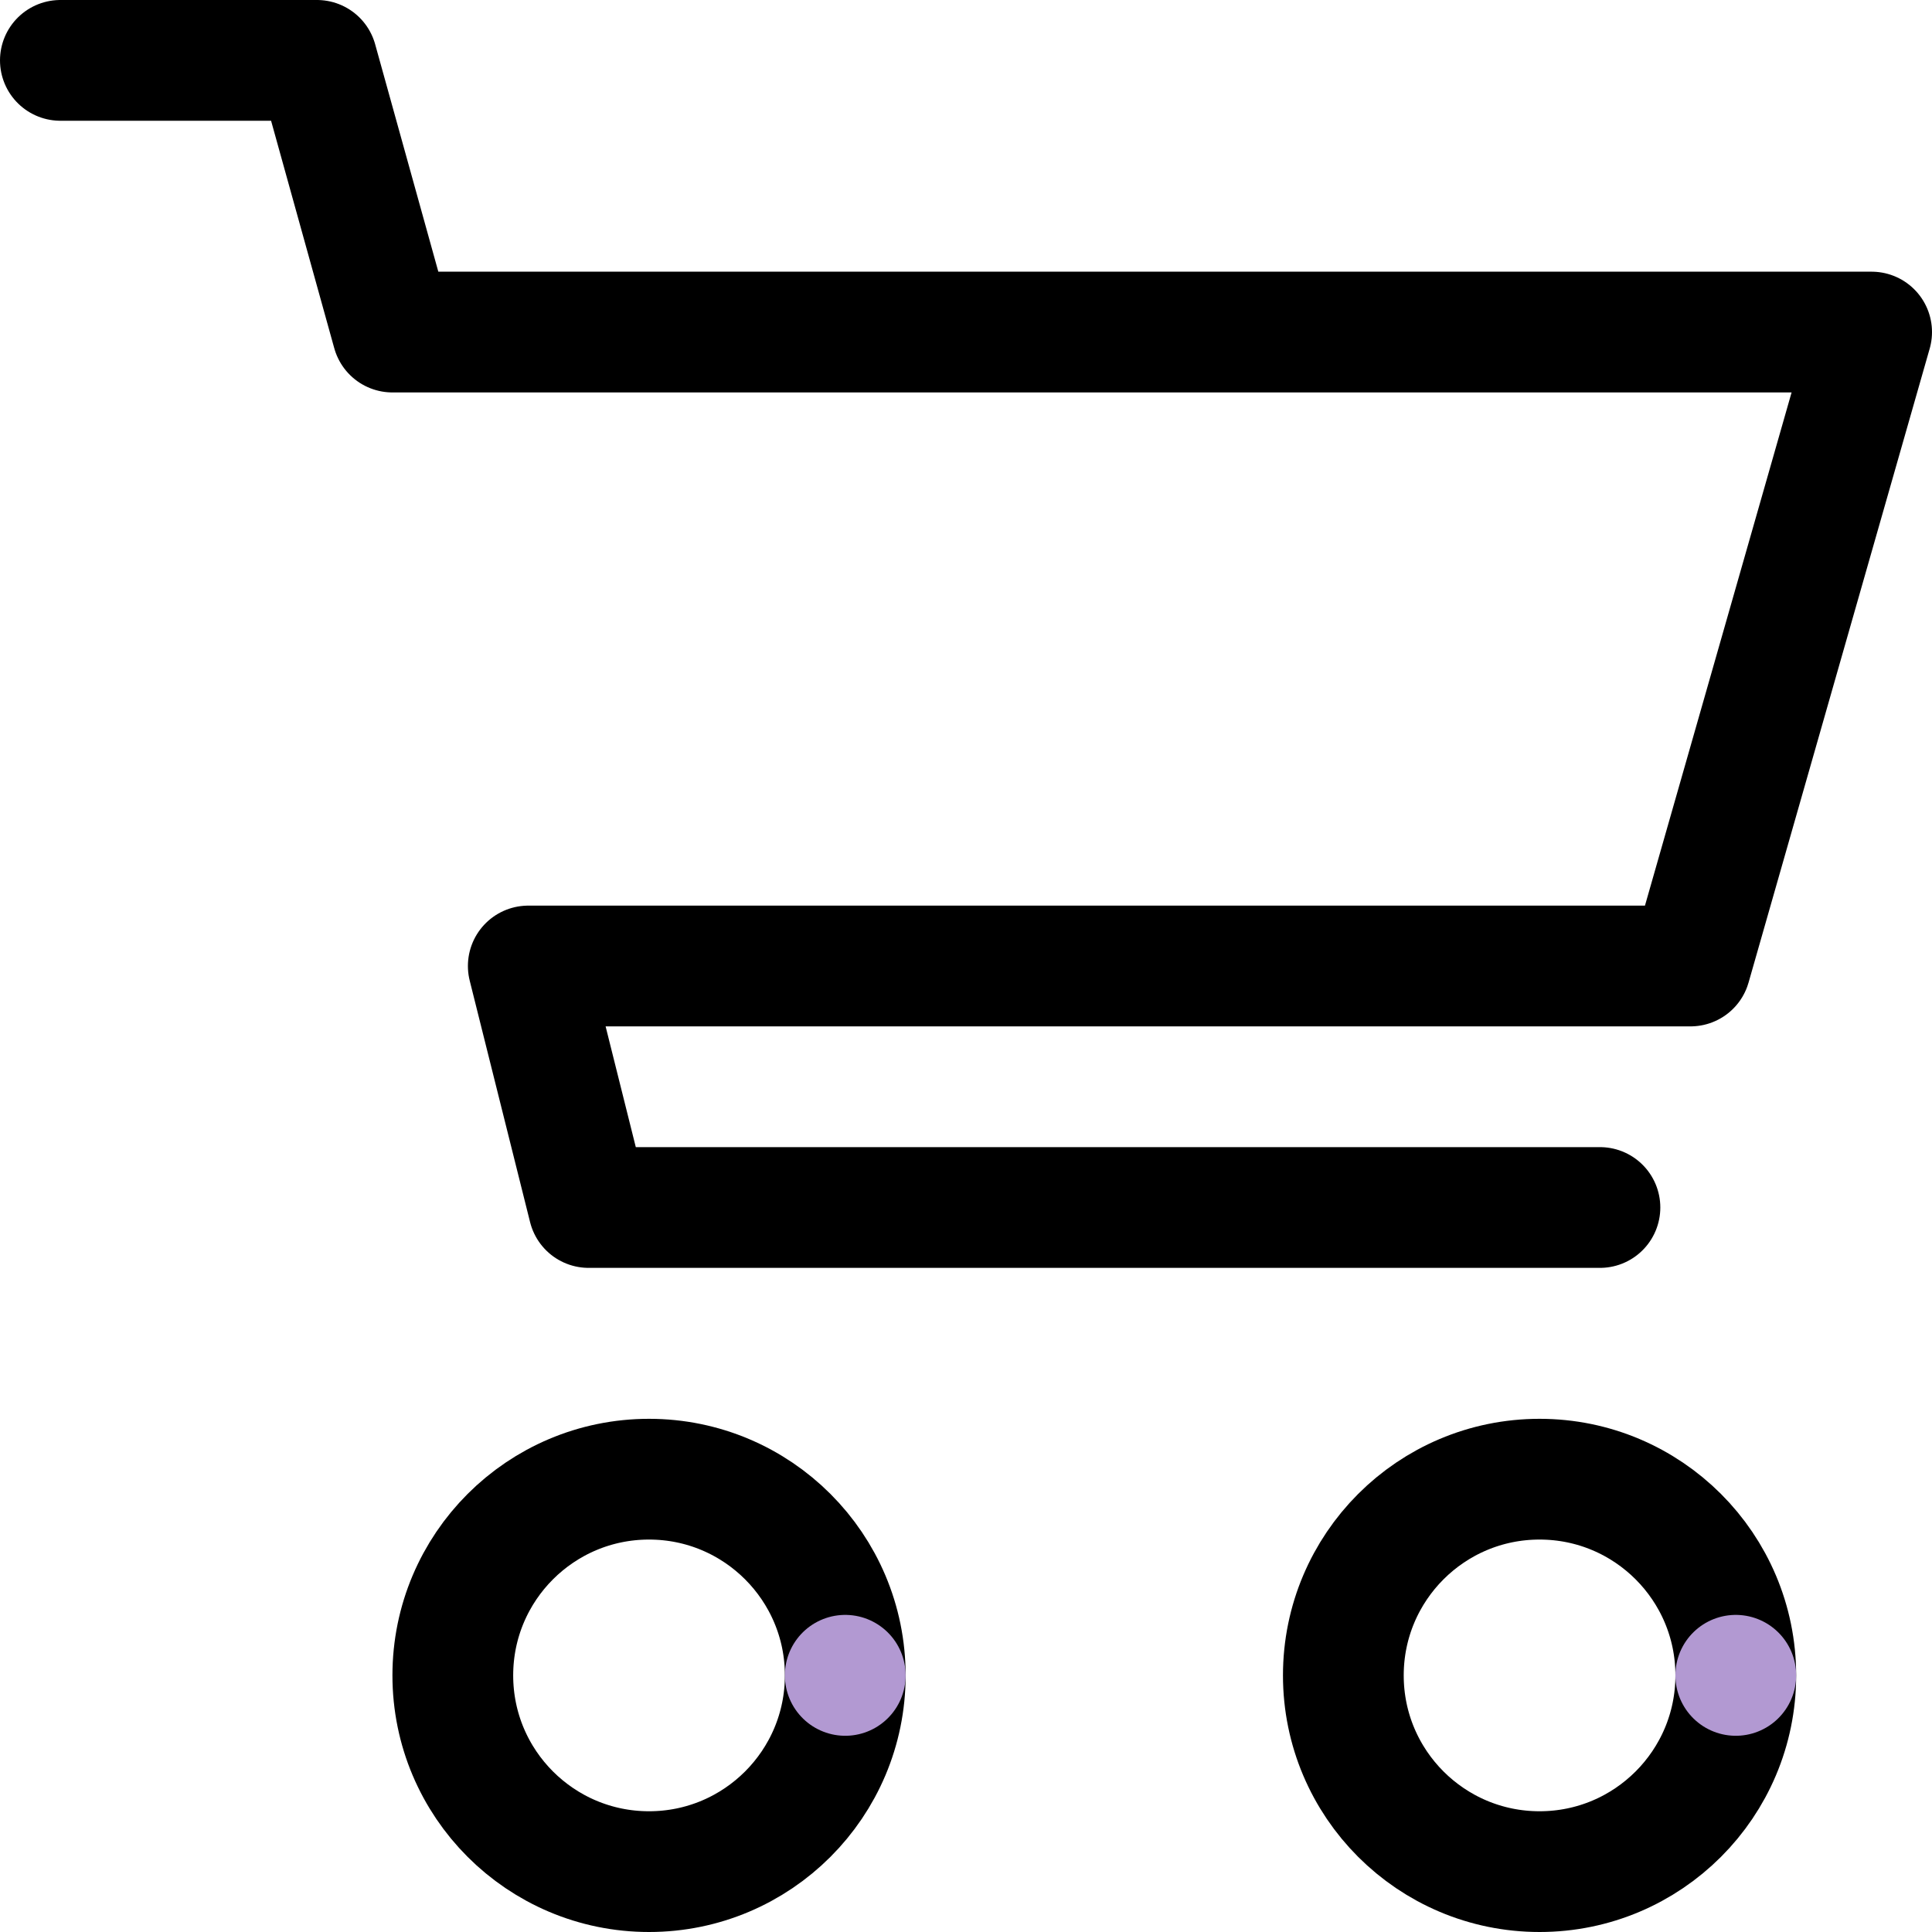
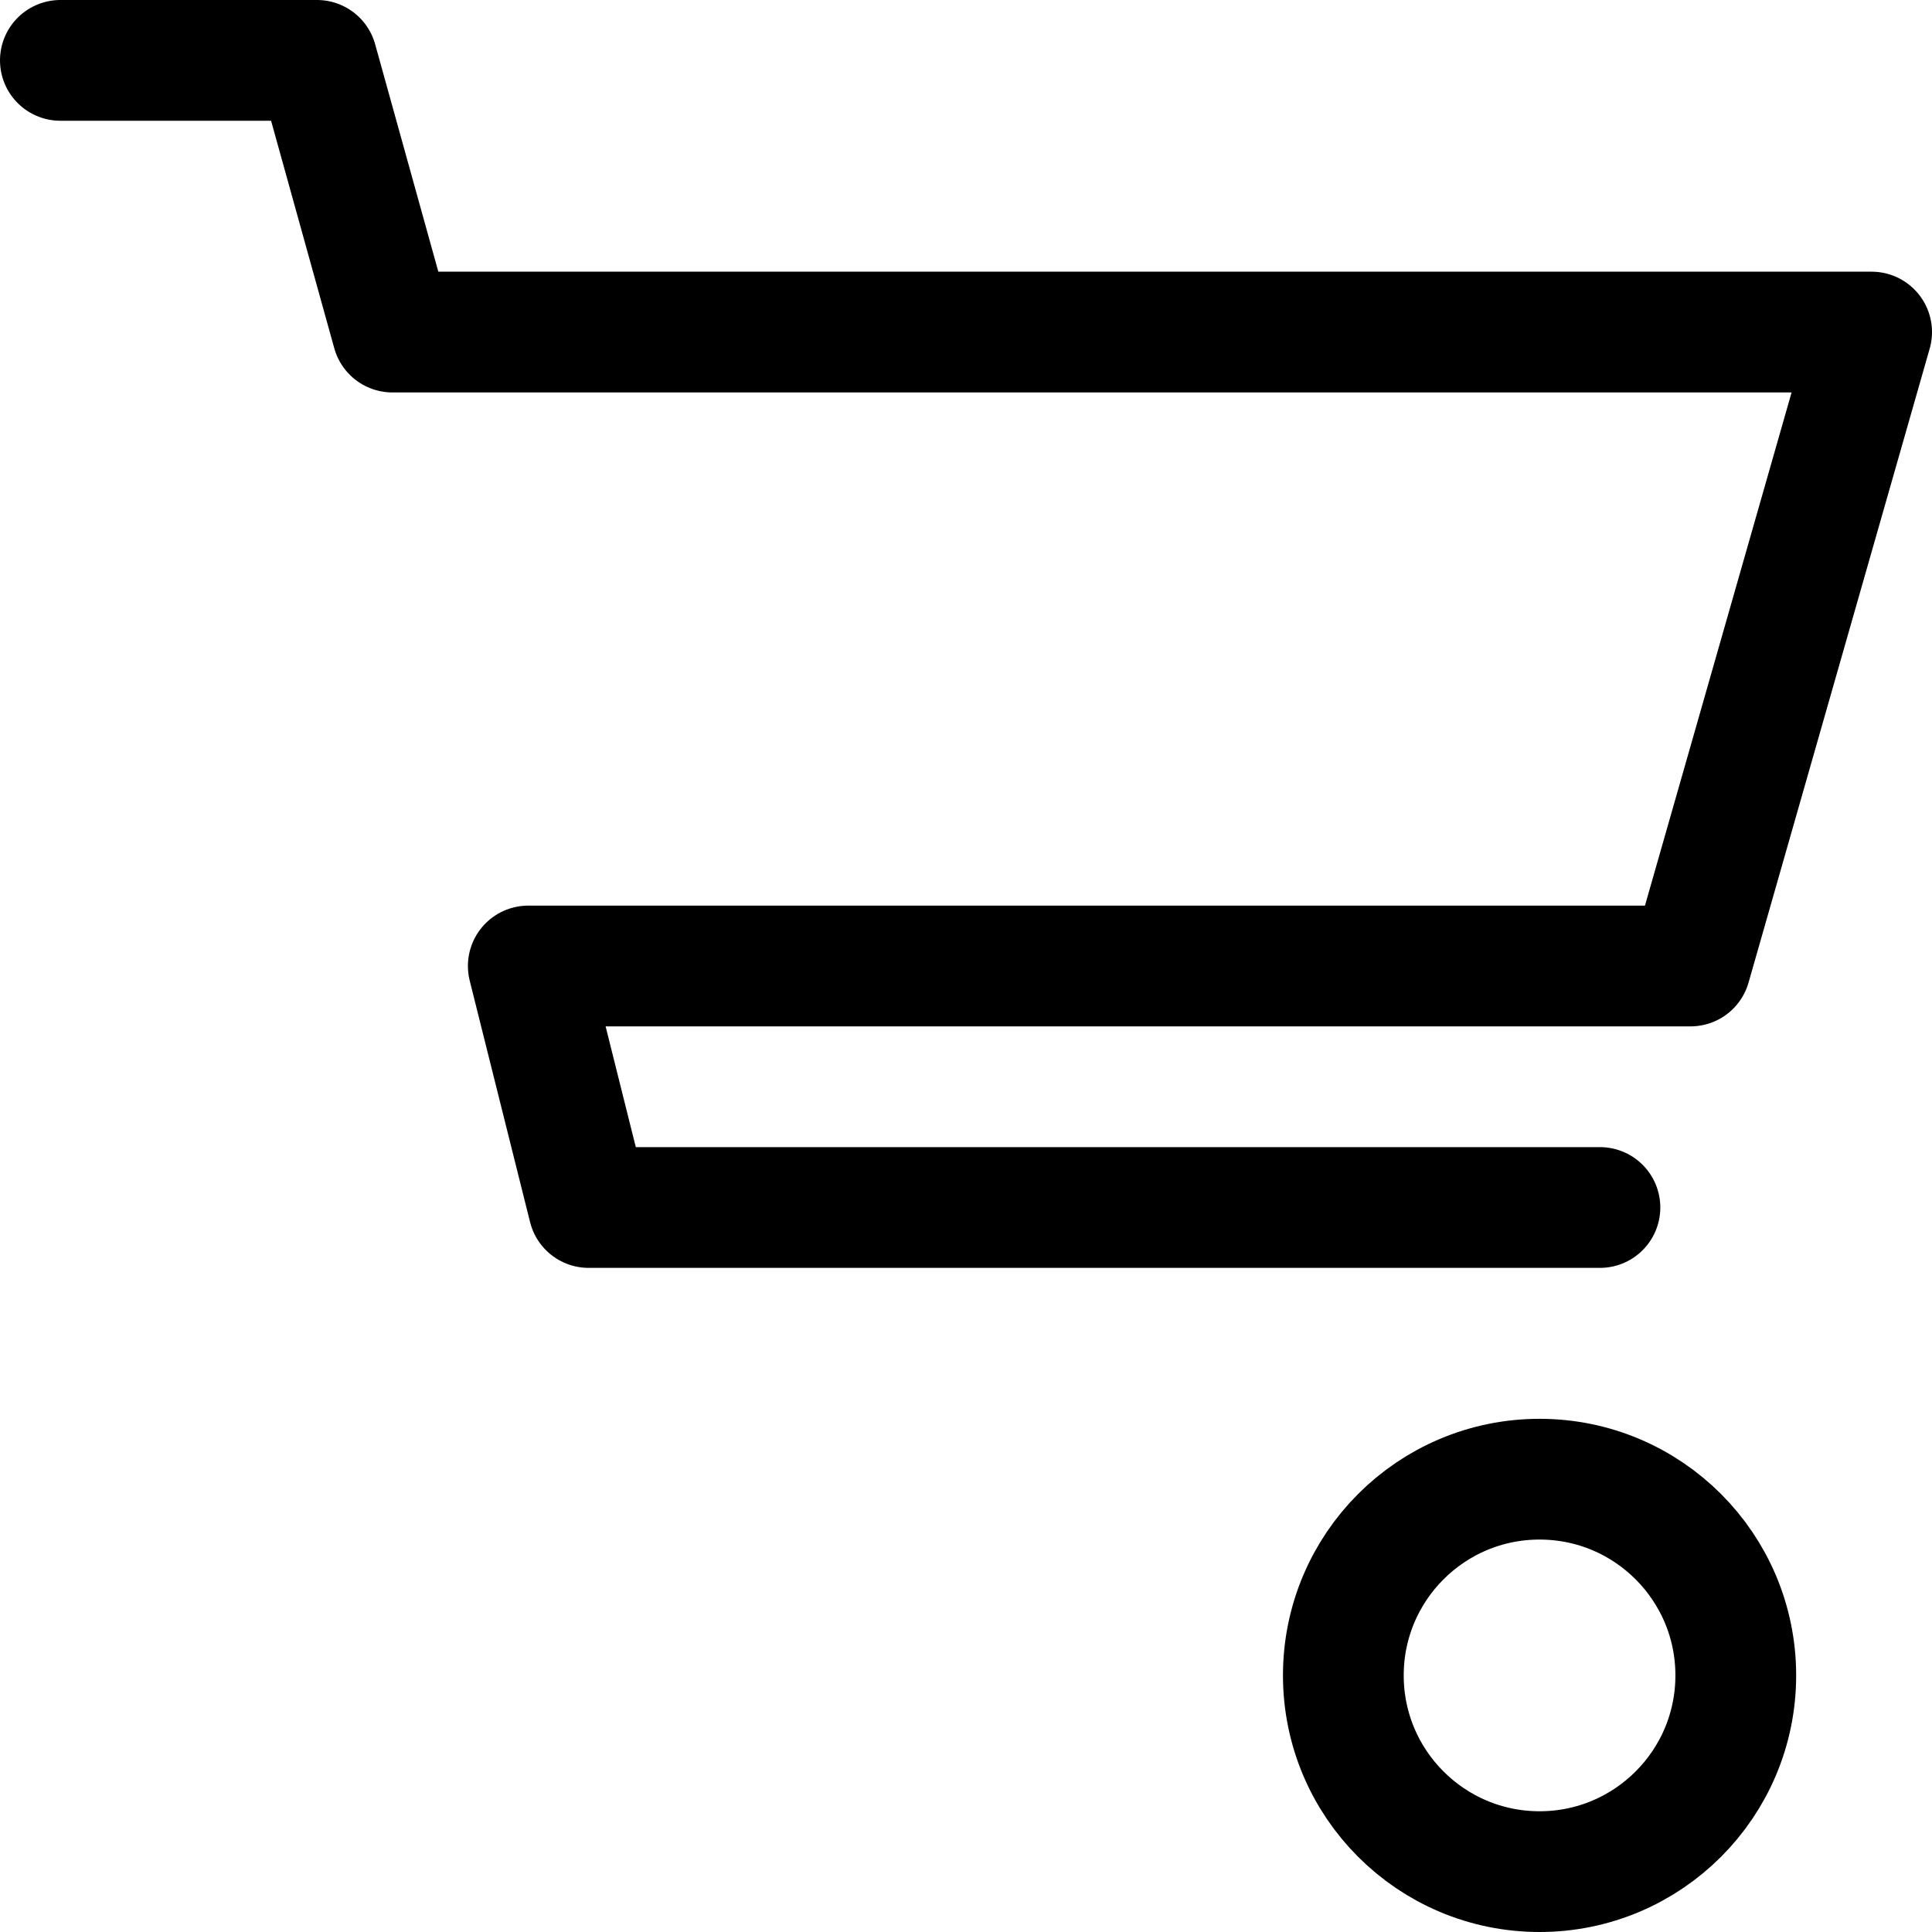
<svg xmlns="http://www.w3.org/2000/svg" role="img" aria-label="Shopping cart line animation" viewBox="0 0 128 128" width="128px" height="128px">
  <style>
        .cart__lines,
        .cart__top,
        .cart__wheel1,
        .cart__wheel2,
        .cart__wheel-stroke {
            animation: cartLines 2s ease-in-out infinite;
            stroke: #b299d2;
        }
        .cart__top {
            animation-name: cartTop;
        }
        .cart__wheel1 {
            animation-name: cartWheel1;
            transform: rotate(-0.25turn);
            transform-origin: 43px 111px;
        }
        .cart__wheel2 {
            animation-name: cartWheel2;
            transform: rotate(0.25turn);
            transform-origin: 102px 111px;
        }
        .cart__wheel-stroke {
            animation-name: cartWheelStroke;
        }
        @keyframes cartLines {
            from, to { opacity: 0; }
            8%, 92% { opacity: 1; }
        }
        @keyframes cartTop {
            from { stroke-dashoffset: -338; }
            50% { stroke-dashoffset: 0; }
            to { stroke-dashoffset: 338; }
        }
        @keyframes cartWheel1 {
            from { transform: rotate(-0.25turn); }
            to { transform: rotate(2.75turn); }
        }
        @keyframes cartWheel2 {
            from { transform: rotate(0.25turn); }
            to { transform: rotate(3.25turn); }
        }
        @keyframes cartWheelStroke {
            from, to { stroke-dashoffset: 81.68; }
            50% { stroke-dashoffset: 40.84; }
        }
    </style>
  <g fill="none" stroke-linecap="round" stroke-linejoin="round" stroke-width="8">
    <g class="cart__track" stroke="hsla(0, 0%, 10%, 0.1)">
      <polyline points="4,4 21,4 26,22 124,22 112,64 35,64 39,80 106,80" />
-       <circle cx="43" cy="111" r="13" />
      <circle cx="102" cy="111" r="13" />
    </g>
    <g class="cart__lines">
-       <polyline class="cart__top" points="4,4 21,4 26,22 124,22 112,64 35,64 39,80 106,80" stroke-dasharray="338 338" stroke-dashoffset="-338" />
      <g class="cart__wheel1" transform="rotate(-90,43,111)">
-         <circle class="cart__wheel-stroke" cx="43" cy="111" r="13" stroke-dasharray="81.68 81.68" stroke-dashoffset="81.68" />
-       </g>
+         </g>
      <g class="cart__wheel2" transform="rotate(90,102,111)">
-         <circle class="cart__wheel-stroke" cx="102" cy="111" r="13" stroke-dasharray="81.68 81.68" stroke-dashoffset="81.68" />
-       </g>
+         </g>
    </g>
  </g>
</svg>